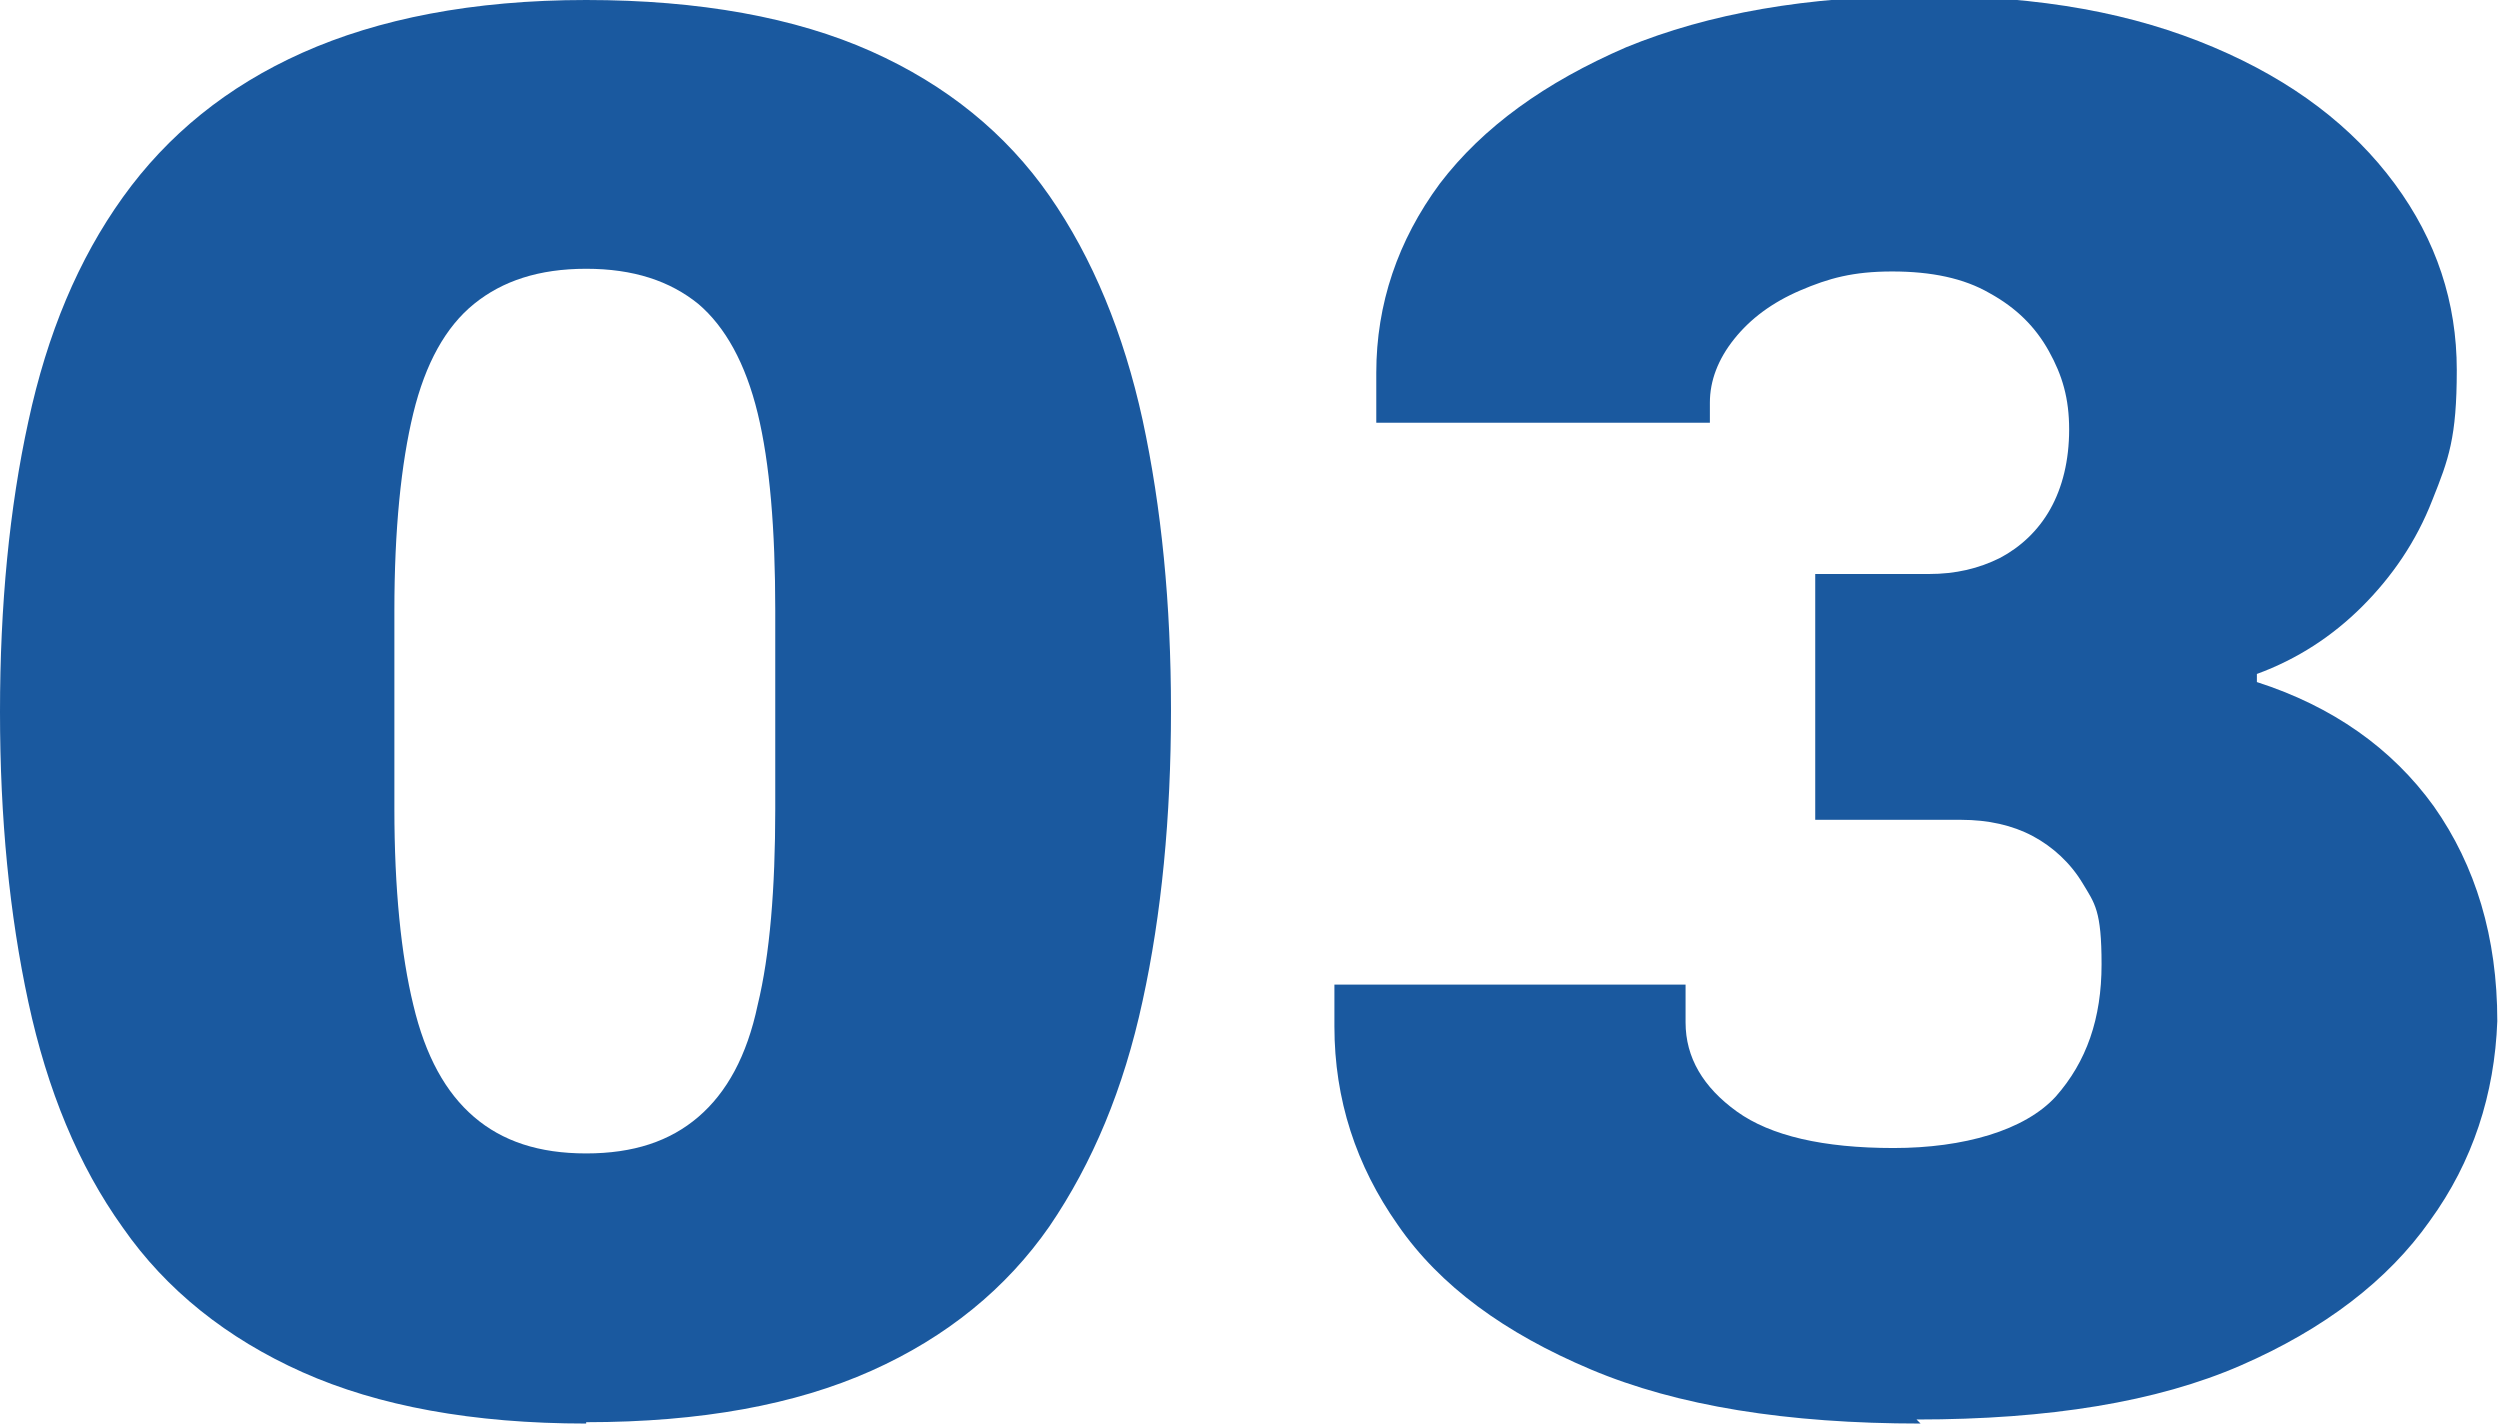
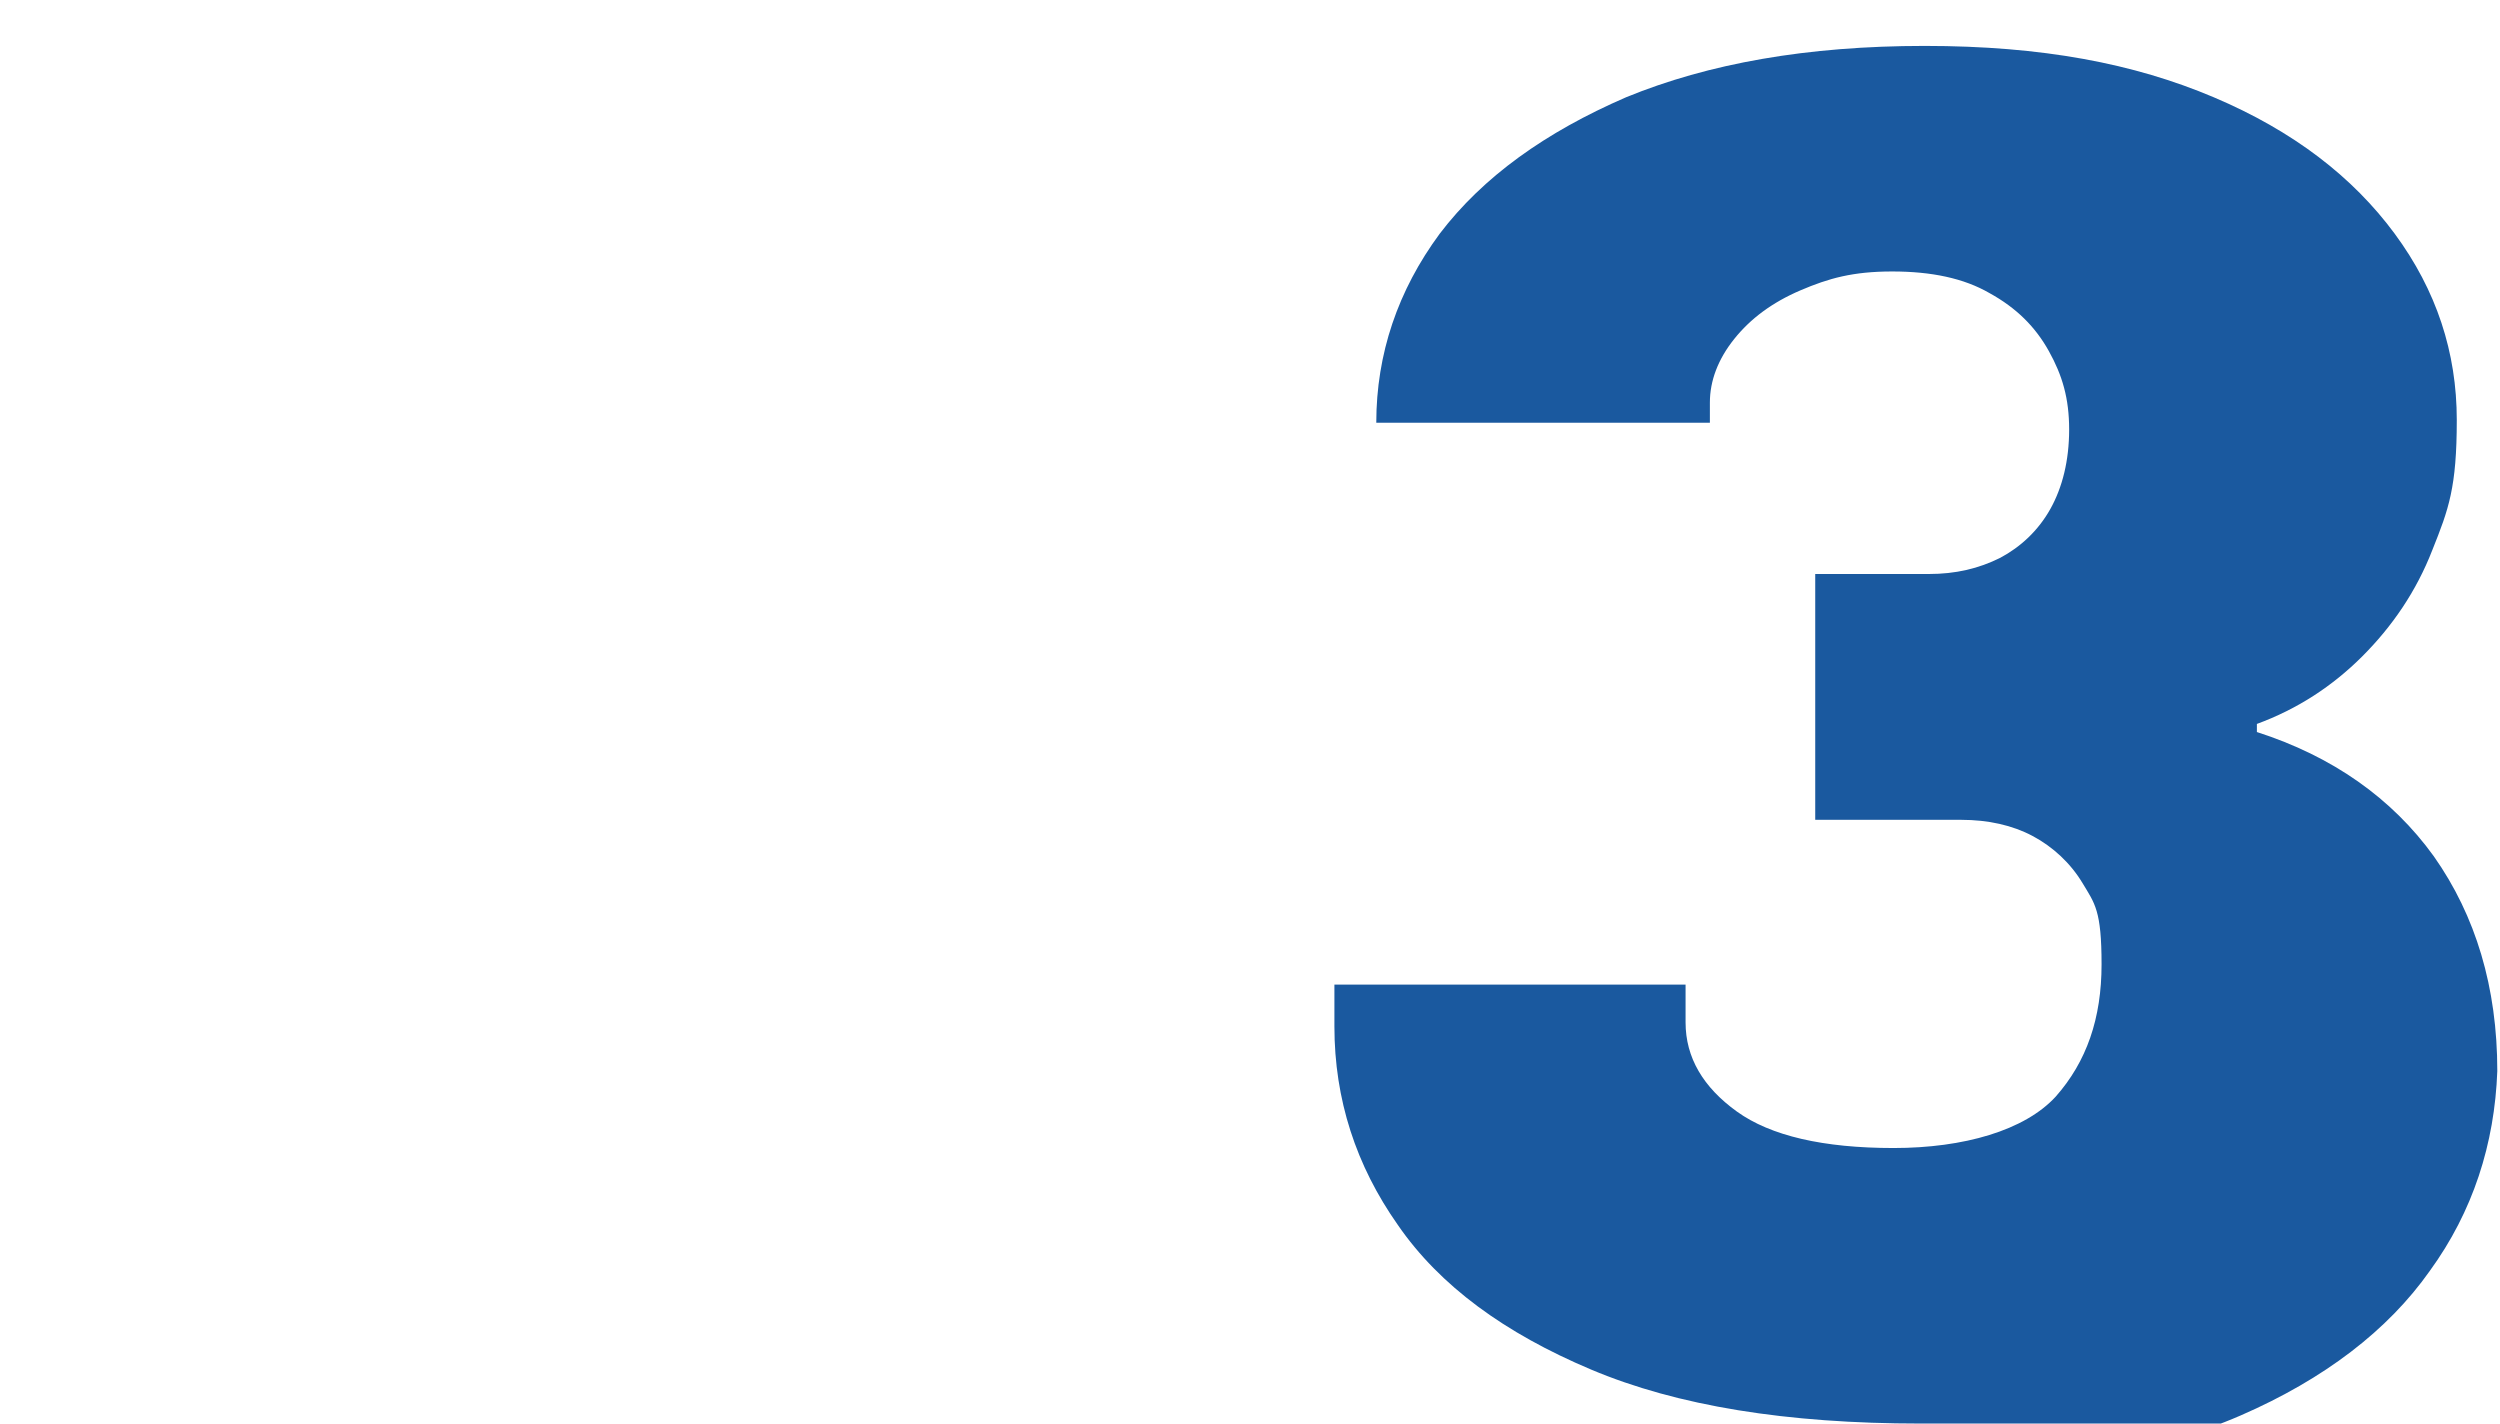
<svg xmlns="http://www.w3.org/2000/svg" id="Layer_1" data-name="Layer 1" version="1.1" viewBox="0 0 185.1 105.4">
  <defs>
    <style> .cls-1 { fill: #1a599f; stroke-width: 0px; } .cls-2 { isolation: isolate; } </style>
  </defs>
  <g id="_03" data-name=" 03" class="cls-2">
    <g class="cls-2">
-       <path class="cls-1" d="M43.4,105.4c-8.4,0-15.4-1.3-21-3.8s-10.1-6.1-13.3-10.7c-3.3-4.6-5.6-10.2-7-16.7C.7,67.7,0,60.6,0,52.7s.7-15.1,2.1-21.5c1.4-6.5,3.7-12,7-16.6s7.7-8.2,13.3-10.7S35,0,43.4,0s15.5,1.3,21.1,3.8,10,6.1,13.2,10.7,5.5,10.2,6.9,16.6c1.4,6.5,2.1,13.6,2.1,21.5s-.7,15.1-2.1,21.5c-1.4,6.5-3.7,12-6.9,16.7-3.2,4.6-7.6,8.2-13.2,10.7s-12.6,3.8-21.1,3.8ZM43.4,85.4c3.5,0,6.2-.9,8.3-2.7,2.1-1.8,3.6-4.5,4.4-8.3.9-3.7,1.3-8.6,1.3-14.5v-14.7c0-6-.4-10.9-1.3-14.6-.9-3.7-2.4-6.4-4.4-8.1-2.1-1.7-4.8-2.6-8.3-2.6s-6.2.9-8.3,2.6-3.6,4.4-4.5,8.1c-.9,3.7-1.4,8.6-1.4,14.6v14.7c0,5.9.5,10.8,1.4,14.5.9,3.8,2.4,6.5,4.5,8.3s4.8,2.7,8.3,2.7Z" />
-       <path class="cls-1" d="M142.2,105.4c-9.9,0-18-1.3-24.4-4s-11.2-6.2-14.3-10.7c-3.1-4.4-4.7-9.3-4.7-14.7v-3.1h26v2.8c0,2.6,1.3,4.8,3.8,6.6,2.5,1.8,6.4,2.7,11.6,2.7s9.7-1.3,12-3.8c2.3-2.6,3.4-5.8,3.4-9.8s-.5-4.5-1.4-6-2.2-2.7-3.7-3.5-3.3-1.2-5.3-1.2h-10.8v-18.2h8.4c2,0,3.7-.4,5.3-1.2,1.5-.8,2.8-2,3.7-3.6s1.4-3.6,1.4-5.9-.5-4-1.5-5.8c-1-1.8-2.4-3.2-4.4-4.3-1.9-1.1-4.3-1.6-7.2-1.6s-4.7.5-6.8,1.4-3.7,2.1-4.9,3.6-1.8,3.1-1.8,4.7v1.5h-24.7v-3.7c0-5.1,1.6-9.8,4.7-14,3.2-4.2,7.8-7.5,13.8-10.1,6.1-2.5,13.4-3.8,22.1-3.8s15.5,1.3,21.4,3.8,10.3,5.9,13.4,10.1c3.1,4.2,4.6,8.8,4.6,13.8s-.6,6.6-1.8,9.6c-1.2,3.1-3,5.7-5.2,7.9s-4.8,3.9-7.8,5v.6c5.6,1.8,10,4.9,13.1,9.2,3.1,4.4,4.7,9.7,4.7,15.9-.2,5.4-1.8,10.4-5,14.8-3.1,4.4-7.8,8-14,10.7s-14.2,4-24,4l.3.3Z" />
+       <path class="cls-1" d="M142.2,105.4c-9.9,0-18-1.3-24.4-4s-11.2-6.2-14.3-10.7c-3.1-4.4-4.7-9.3-4.7-14.7v-3.1h26v2.8c0,2.6,1.3,4.8,3.8,6.6,2.5,1.8,6.4,2.7,11.6,2.7s9.7-1.3,12-3.8c2.3-2.6,3.4-5.8,3.4-9.8s-.5-4.5-1.4-6-2.2-2.7-3.7-3.5-3.3-1.2-5.3-1.2h-10.8v-18.2h8.4c2,0,3.7-.4,5.3-1.2,1.5-.8,2.8-2,3.7-3.6s1.4-3.6,1.4-5.9-.5-4-1.5-5.8c-1-1.8-2.4-3.2-4.4-4.3-1.9-1.1-4.3-1.6-7.2-1.6s-4.7.5-6.8,1.4-3.7,2.1-4.9,3.6-1.8,3.1-1.8,4.7v1.5h-24.7c0-5.1,1.6-9.8,4.7-14,3.2-4.2,7.8-7.5,13.8-10.1,6.1-2.5,13.4-3.8,22.1-3.8s15.5,1.3,21.4,3.8,10.3,5.9,13.4,10.1c3.1,4.2,4.6,8.8,4.6,13.8s-.6,6.6-1.8,9.6c-1.2,3.1-3,5.7-5.2,7.9s-4.8,3.9-7.8,5v.6c5.6,1.8,10,4.9,13.1,9.2,3.1,4.4,4.7,9.7,4.7,15.9-.2,5.4-1.8,10.4-5,14.8-3.1,4.4-7.8,8-14,10.7s-14.2,4-24,4l.3.3Z" />
    </g>
  </g>
</svg>